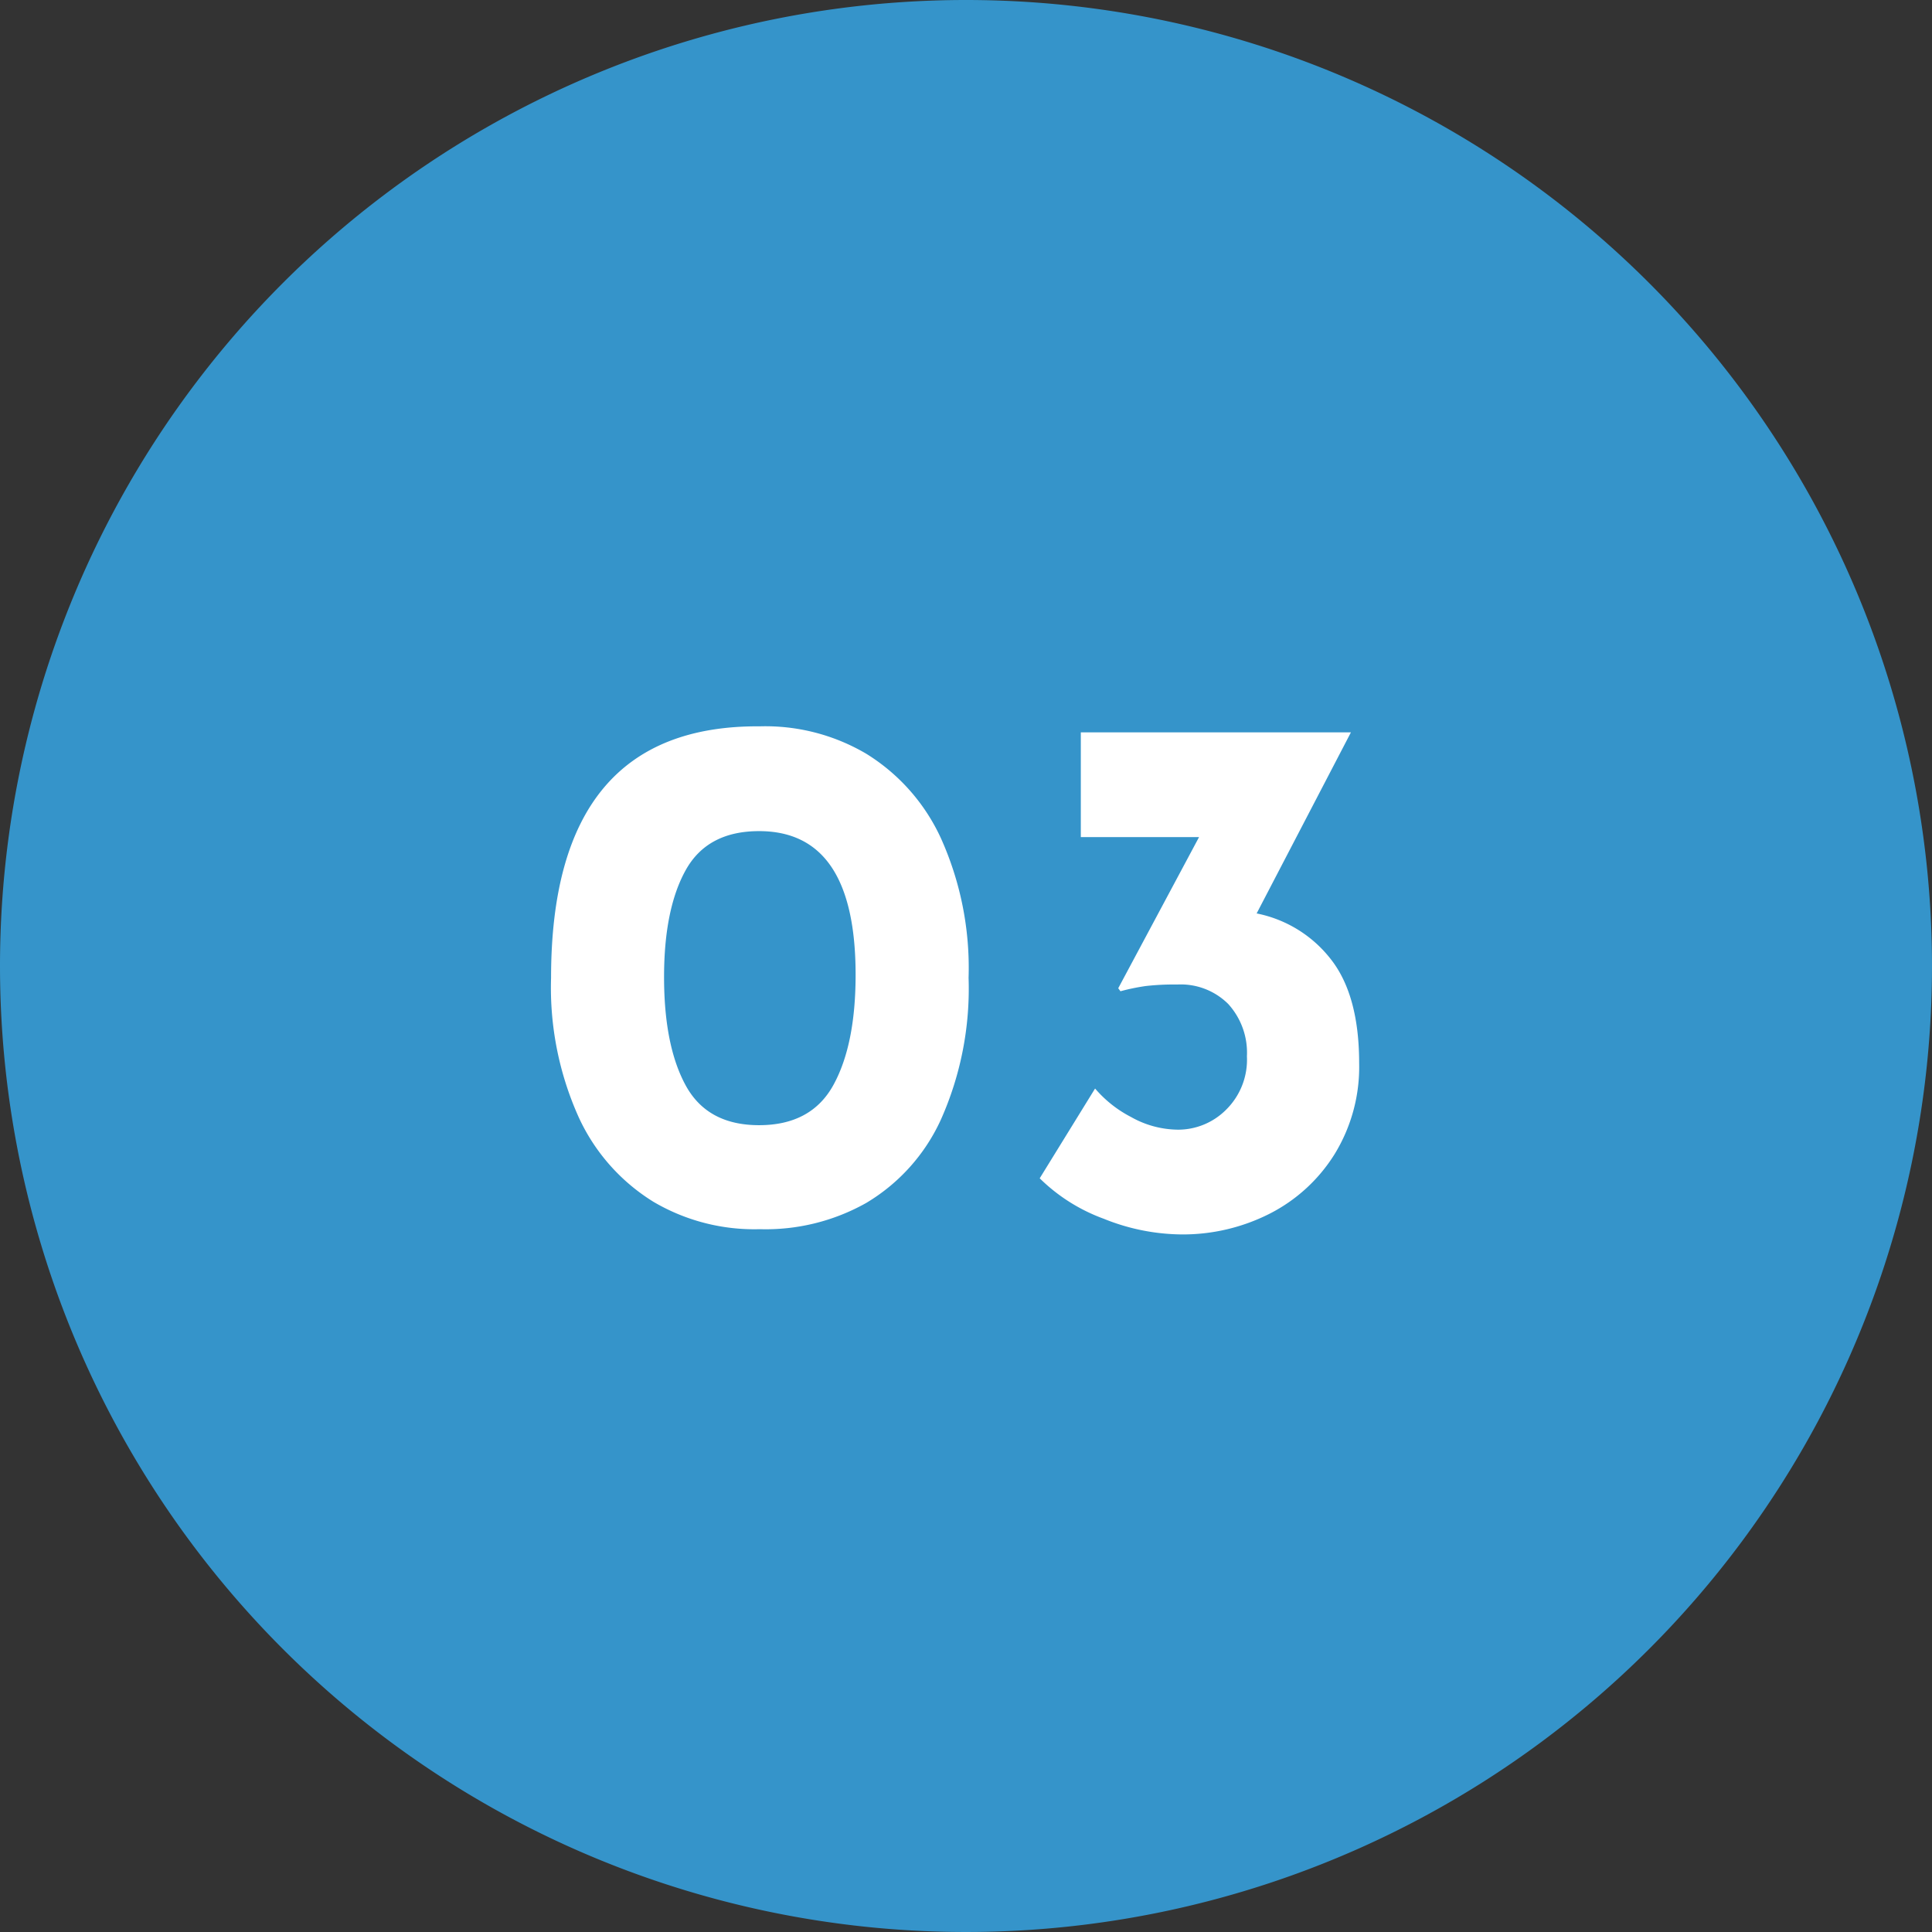
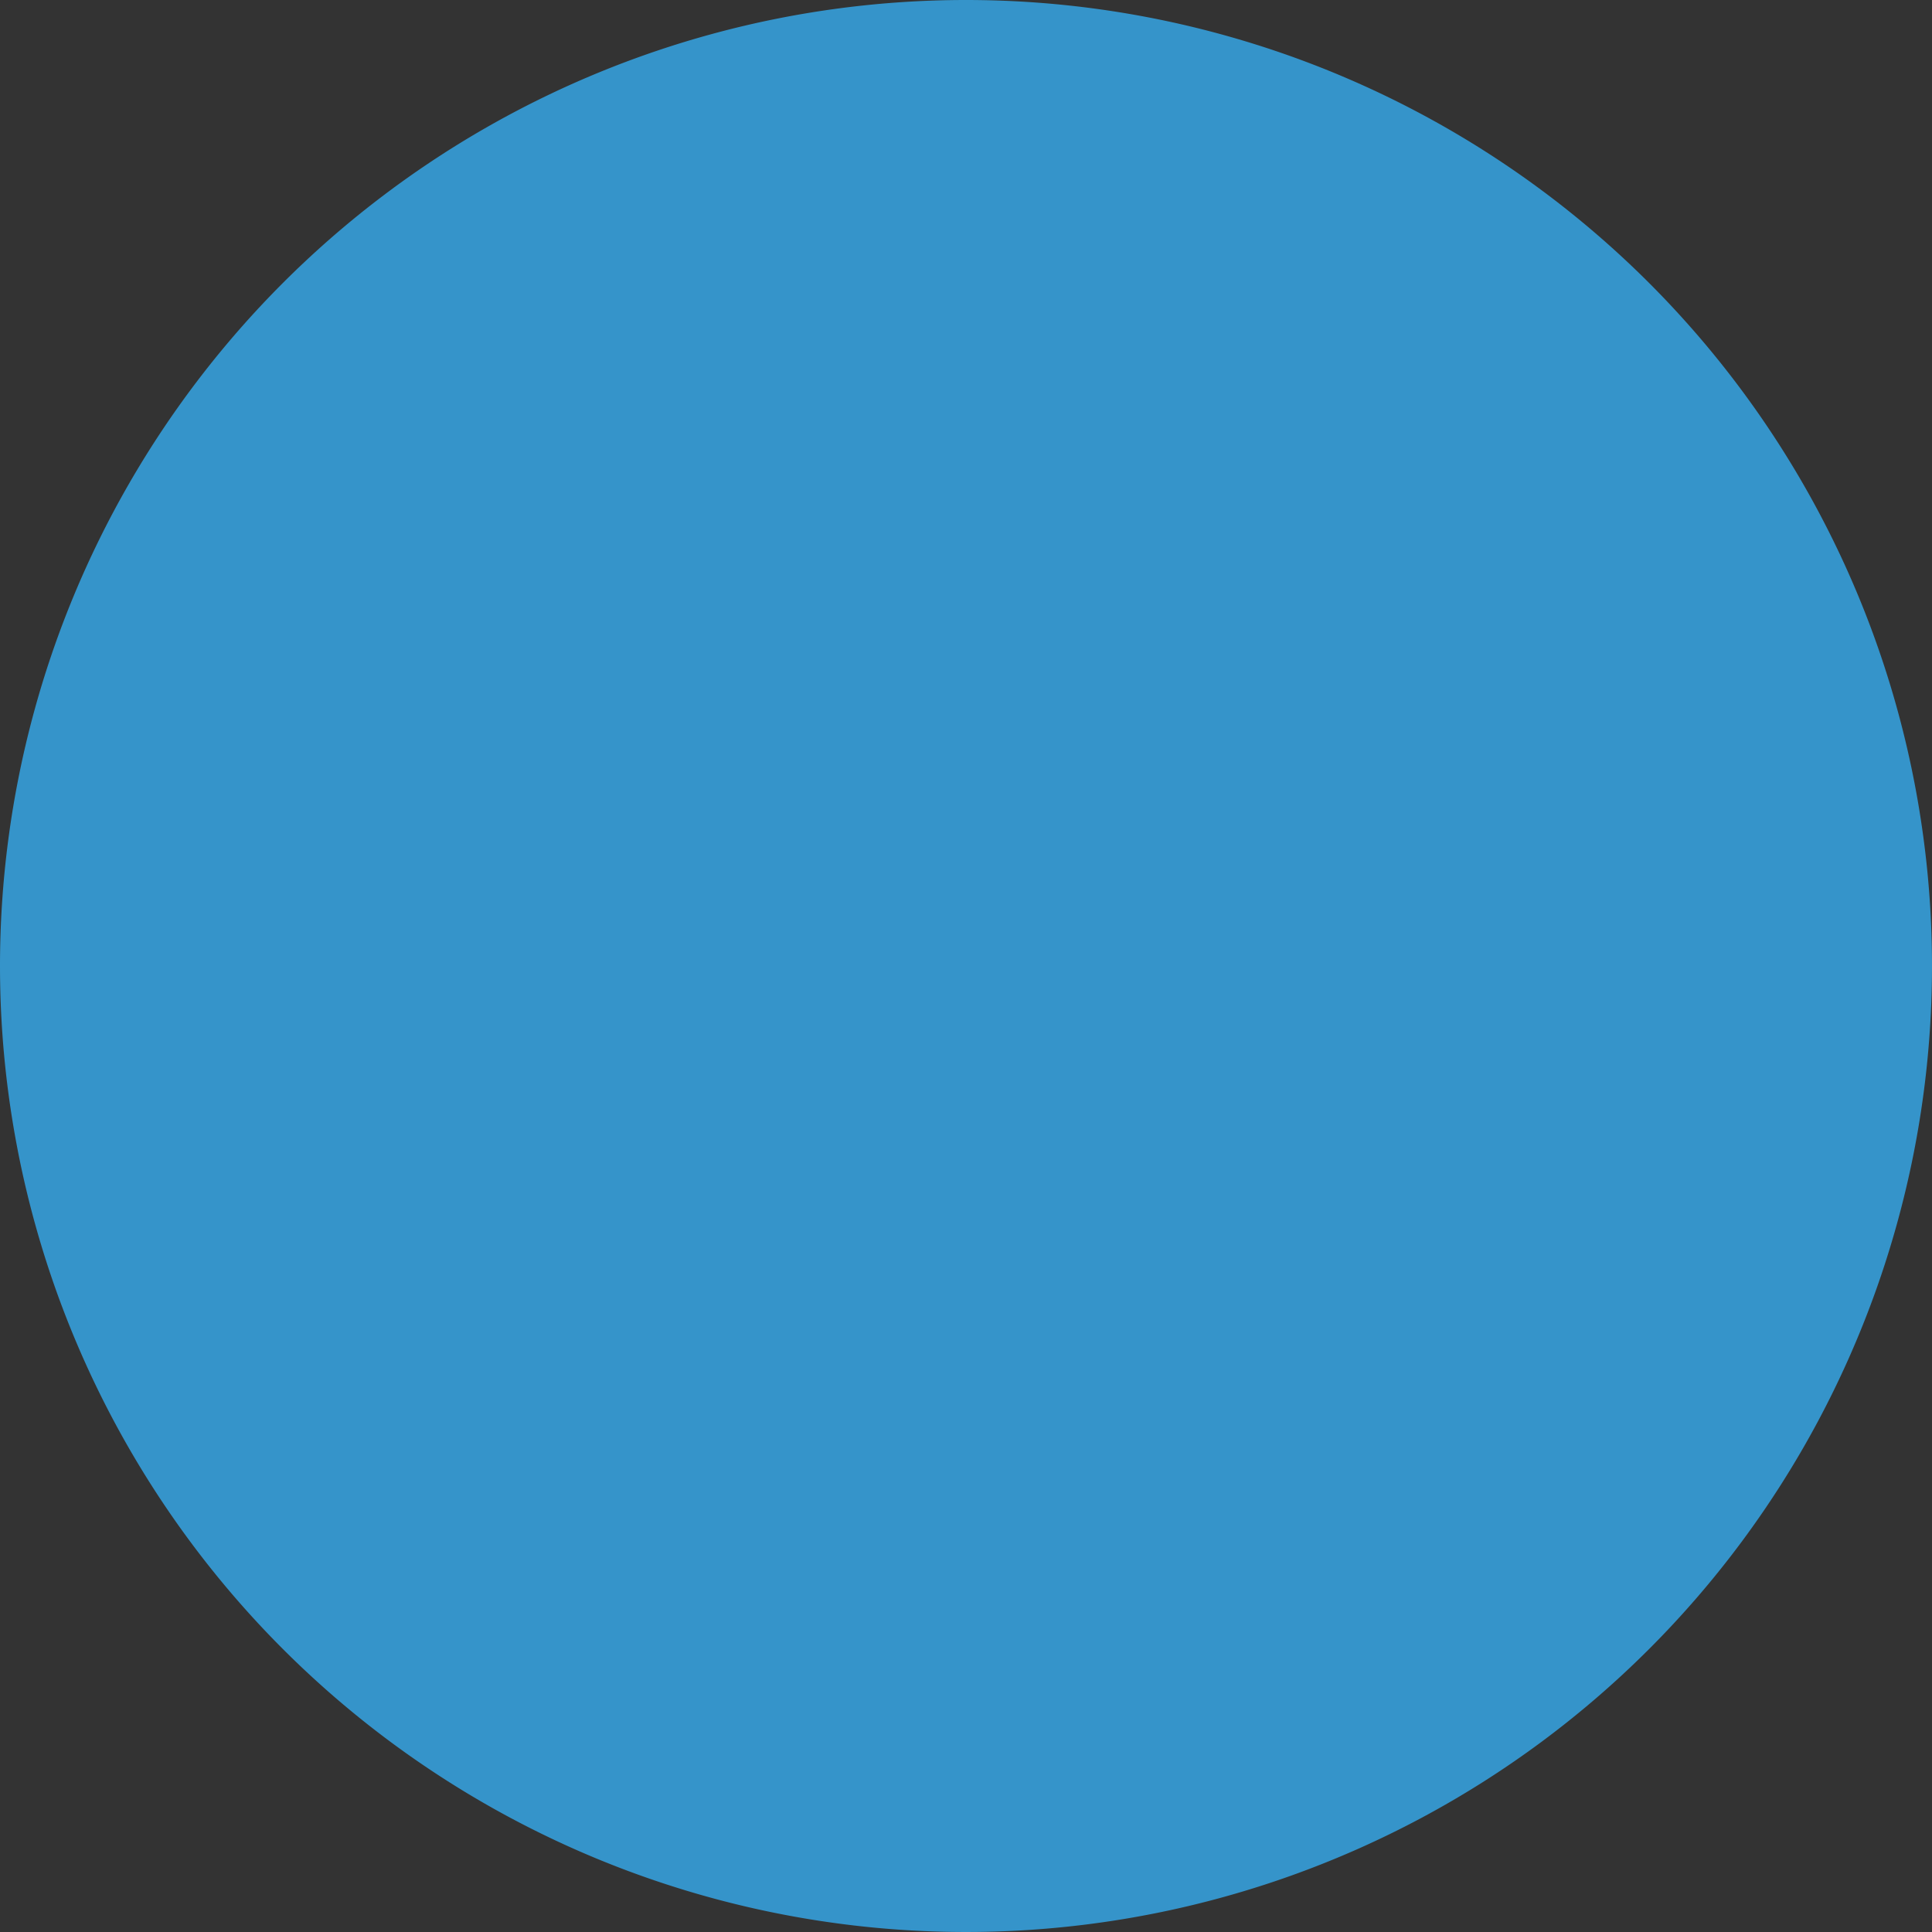
<svg xmlns="http://www.w3.org/2000/svg" width="173" height="173" viewBox="0 0 173 173">
  <rect x="0" y="0" width="173" height="173" fill="#333333" stroke="none" />
  <g id="concept03" transform="translate(-2326 -6520.187)">
    <path id="パス_76253" data-name="パス 76253" d="M86.5,0A86.5,86.5,0,1,1,0,86.5,86.5,86.5,0,0,1,86.5,0Z" transform="translate(2326 6520.187)" fill="#3594ca" />
-     <path id="パス_76254" data-name="パス 76254" d="M21.038.067a17.787,17.787,0,0,1-9.514-2.445,17.433,17.433,0,0,1-6.7-7.571,28.251,28.251,0,0,1-2.479-12.5q0-22.646,18.693-22.512a17.787,17.787,0,0,1,9.514,2.445,17.433,17.433,0,0,1,6.7,7.571,28.251,28.251,0,0,1,2.479,12.5,28.773,28.773,0,0,1-2.479,12.7,16.791,16.791,0,0,1-6.7,7.47A18.348,18.348,0,0,1,21.038.067Zm-.067-9.313q4.69,0,6.667-3.618t1.977-9.849q0-12.864-8.643-12.864-4.623,0-6.566,3.484t-1.943,9.581q0,6.164,1.943,9.715T20.971-9.246ZM65.526-28.207a11.171,11.171,0,0,1,6.633,4.087Q74.7-20.9,74.705-14.807a14.927,14.927,0,0,1-2.211,8.174,14.7,14.7,0,0,1-5.829,5.326A17.168,17.168,0,0,1,58.759.536,18.933,18.933,0,0,1,51.825-.871,15.969,15.969,0,0,1,46.1-4.489l4.958-8.04A10.666,10.666,0,0,0,54.27-9.983a8.689,8.689,0,0,0,4.221,1.139,6.064,6.064,0,0,0,4.288-1.776,6.282,6.282,0,0,0,1.876-4.79A6.482,6.482,0,0,0,62.98-20.1a6.024,6.024,0,0,0-4.556-1.742,22.62,22.62,0,0,0-2.814.134,18.874,18.874,0,0,0-2.278.469l-.2-.268,7.236-13.534H49.781v-9.38H73.968Z" transform="translate(2373 6630.187)" fill="#fff" />
  </g>
</svg>